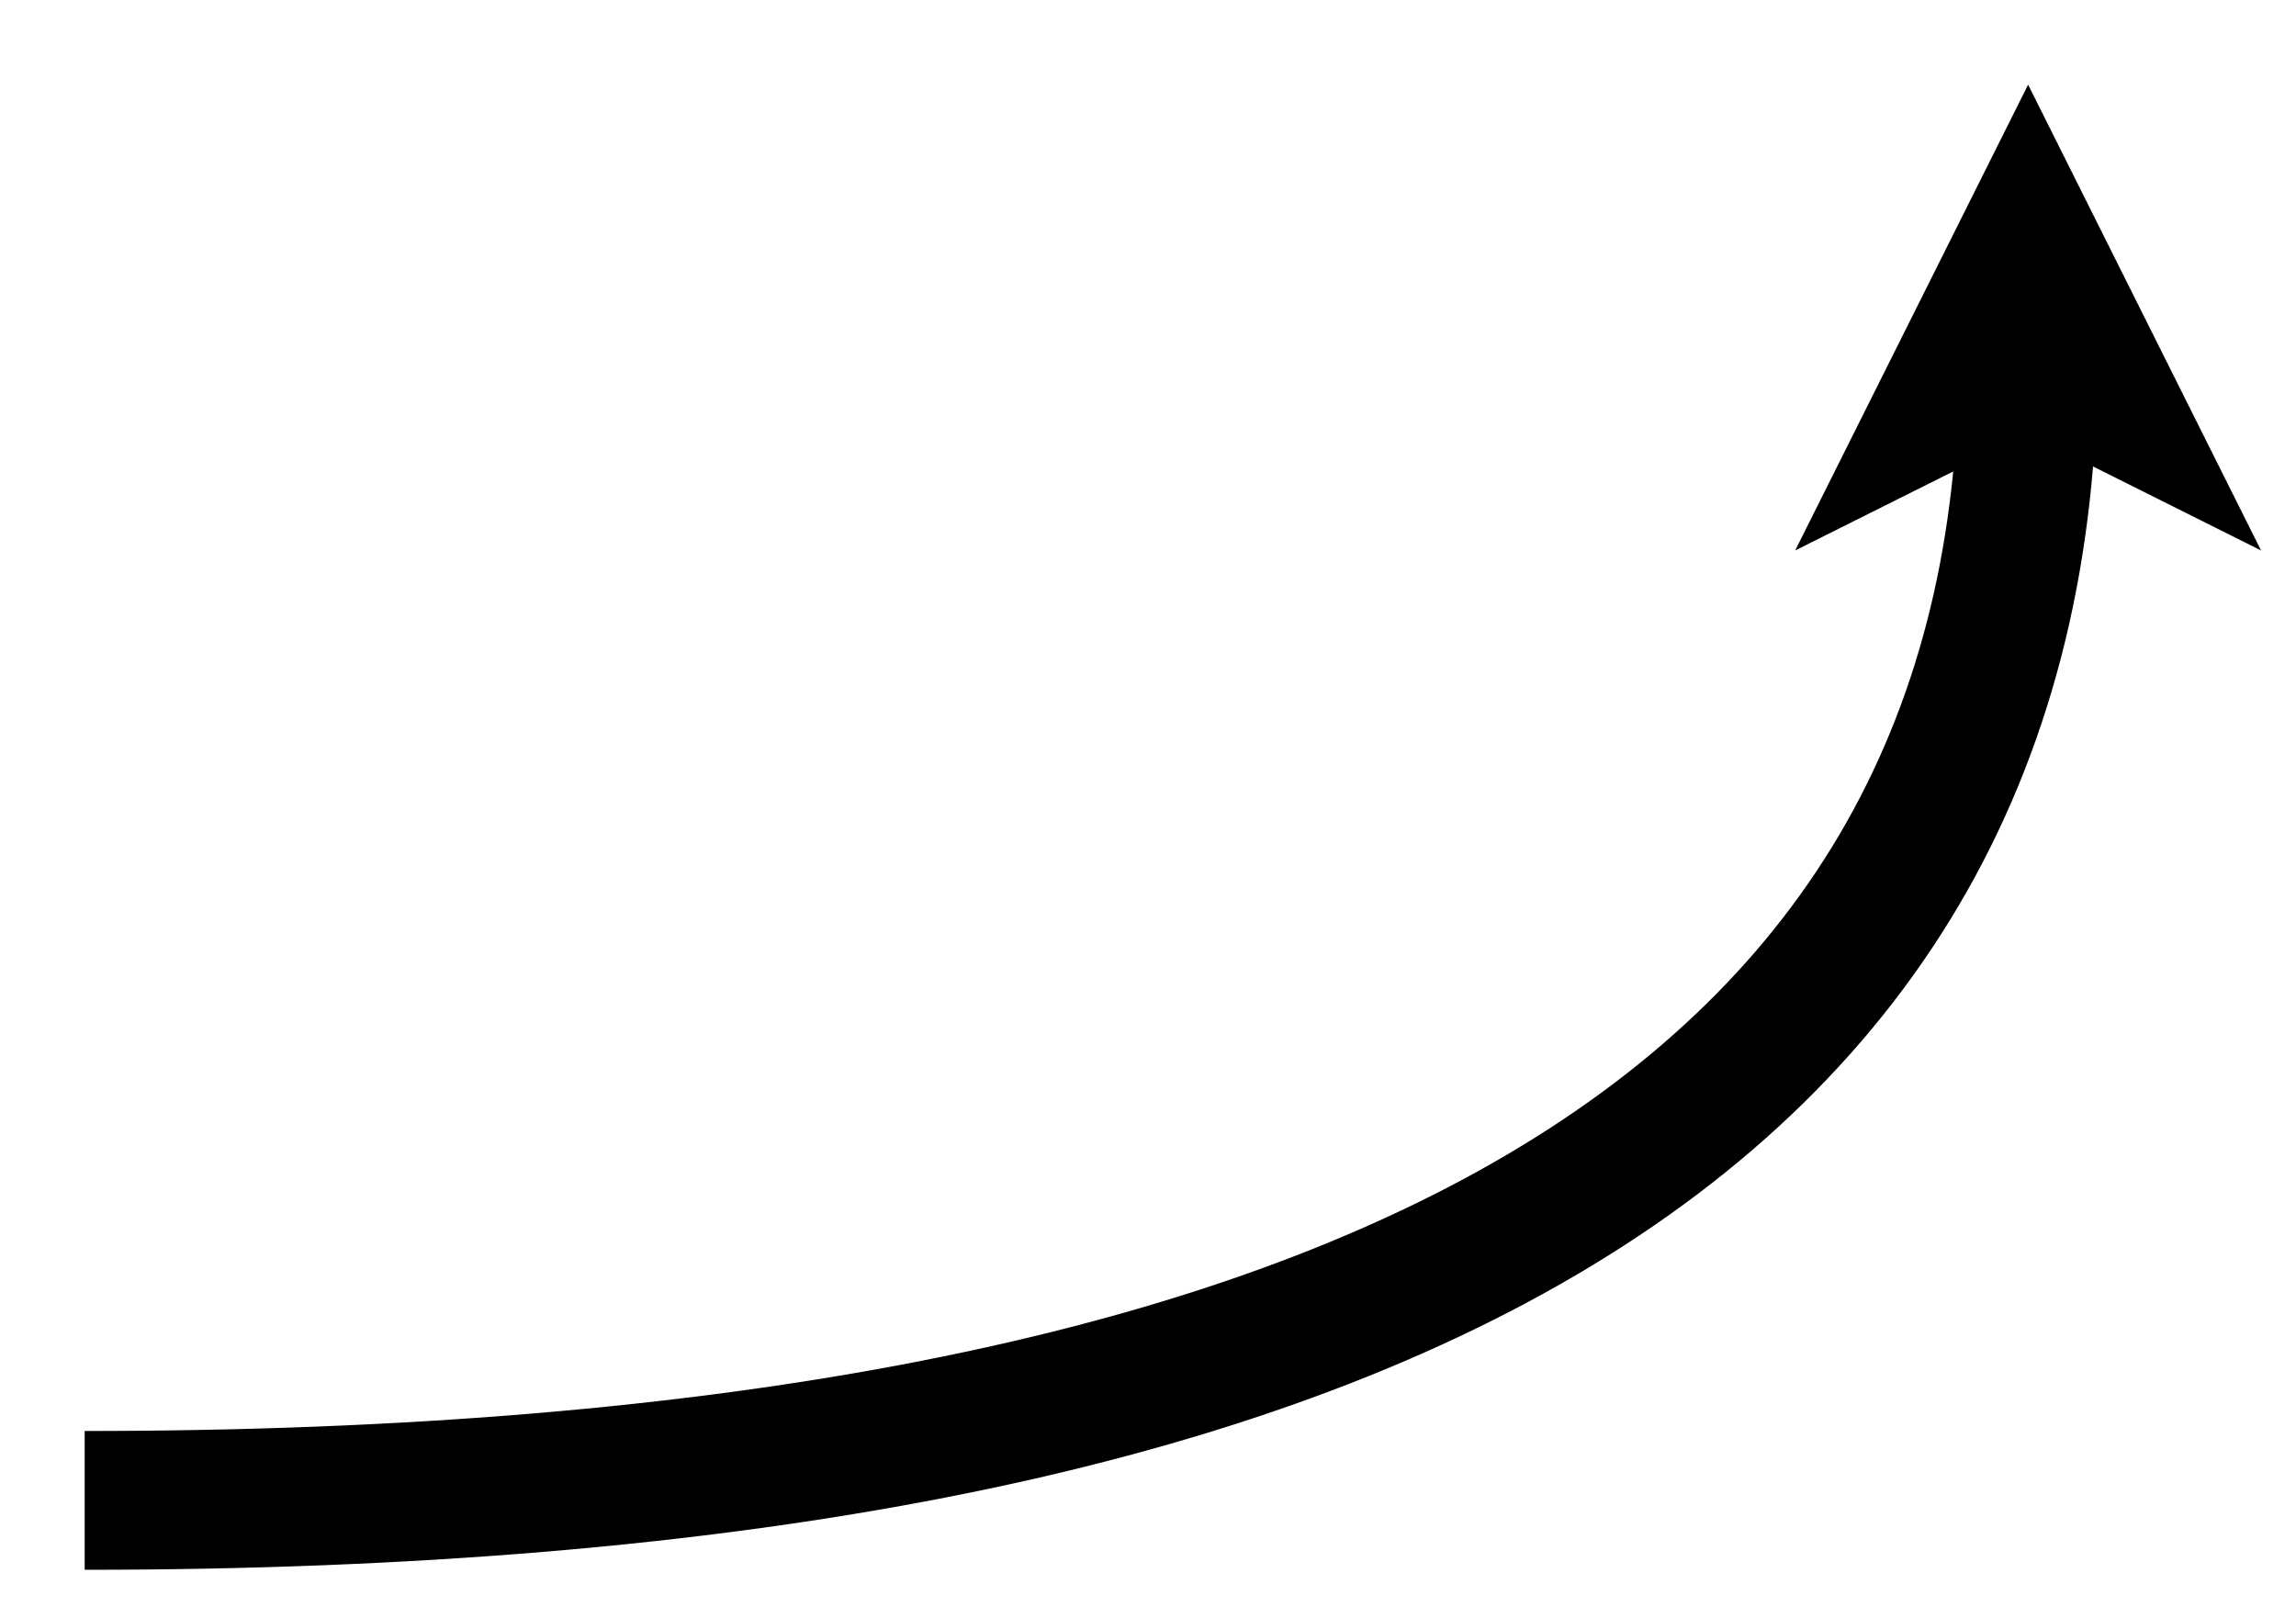
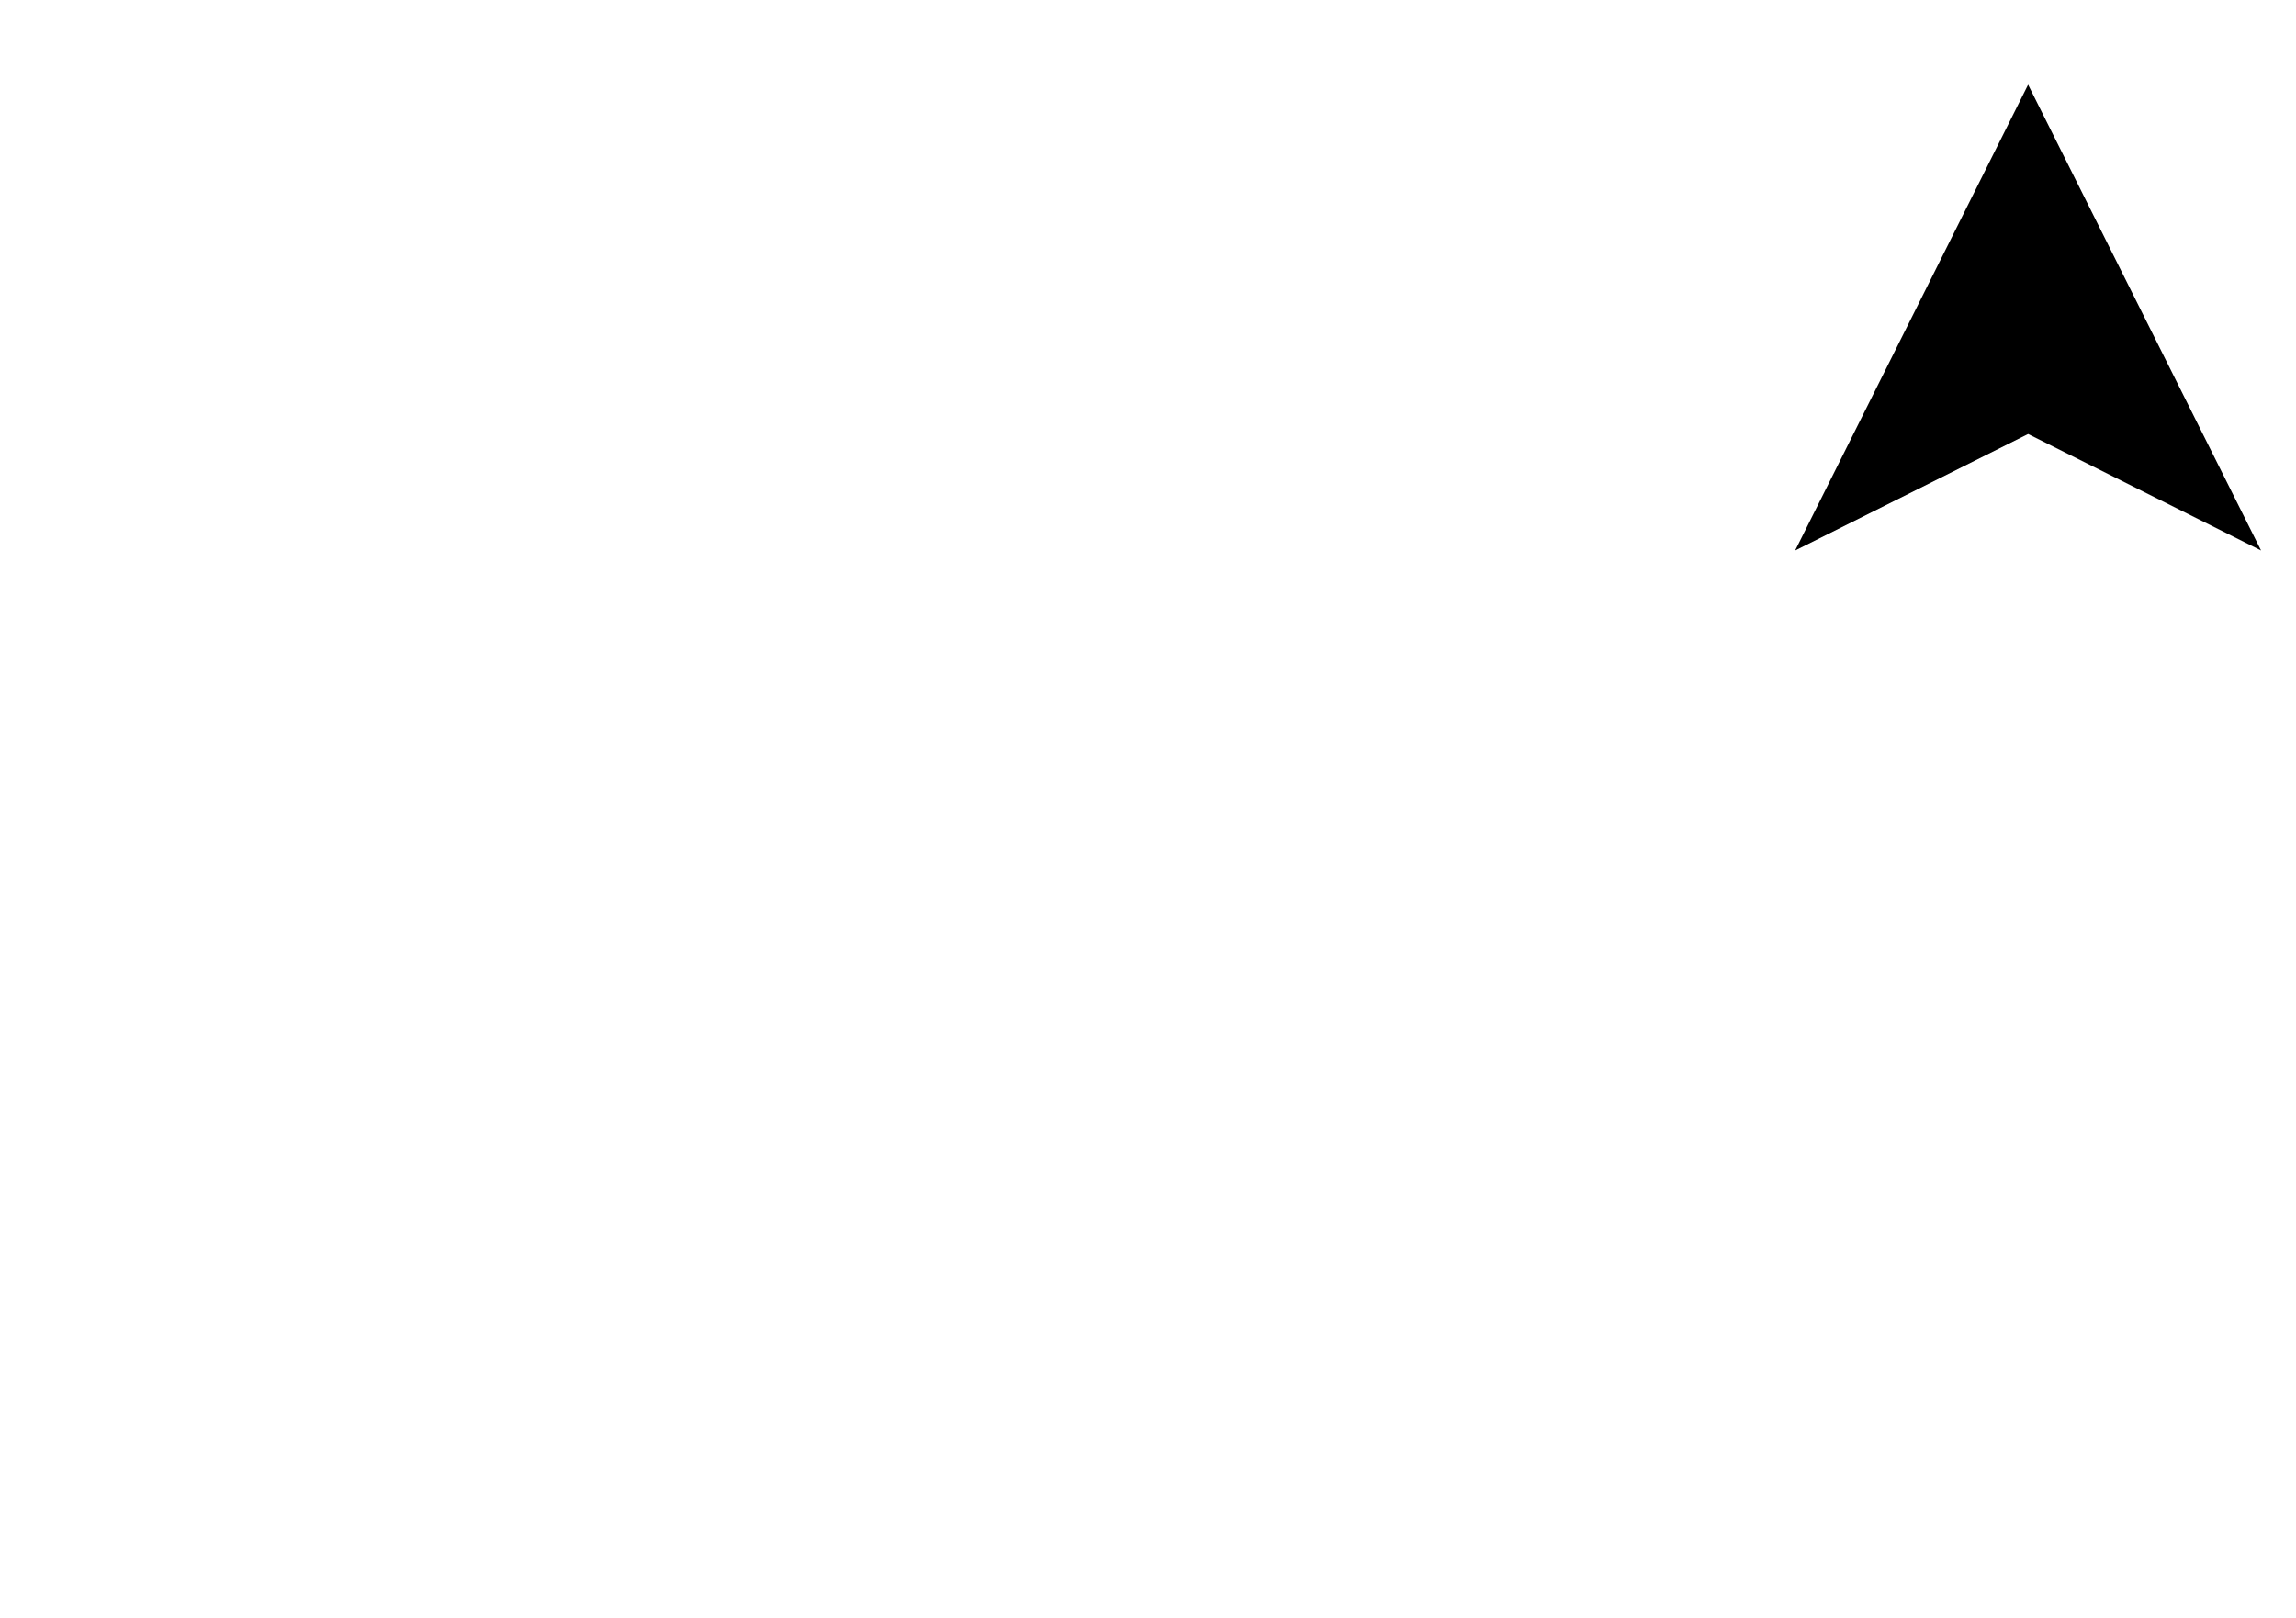
<svg xmlns="http://www.w3.org/2000/svg" version="1.1" width="827px" height="583px" viewBox="-0.5 -0.5 827 583" content="&lt;mxfile host=&quot;Electron&quot; modified=&quot;2025-09-28T09:28:17.755Z&quot; agent=&quot;Mozilla/5.0 (Windows NT 10.0; Win64; x64) AppleWebKit/537.36 (KHTML, like Gecko) draw.io/22.0.3 Chrome/114.0.574.289 Electron/25.8.4 Safari/537.36&quot; etag=&quot;yQZH0Hb7A3RUpq4E1mUg&quot; version=&quot;22.0.3&quot; type=&quot;device&quot;&gt;&lt;diagram name=&quot;Страница — 1&quot; id=&quot;ajLyrhBkbA2CUqCR66lE&quot;&gt;jZPLbsIwEEW/JstKIW4E2xIo7YKqEhJU3VmxG1t1MpHjAOHra+PJW0hdxXM8vvNMQJL8utO0FHtgXAVRyK4B2QRRtAgXsf040niyDEMPMi0ZOvXgIG+8fYm0loxXI0cDoIwsxzCFouCpGTGqNVzGbj+gxlFLmvEZOKRUzelJMiM8XUXLnr9xmQmMHK+Iv8hp64uFVIIyuAwQ2QYk0QDGn/JrwpXrXdsW/+71wW2Xl+aF+c+DG6m+n/PjfnN8/1gVSU6/TuIJVc5U1VgvJmuatgG8YC+uj9ZKFa0qmQZkLUyuLFjYo4a6YNwFCa1VGQ2/XadihzizDUU90EZABgVV256u01qf7wpOb14XJul0BgCr3HHIudGNdbj084mx6WI4GmSaK2rkeTxfimuSdXJdhE+QNpMoxJUmKIP7HD+HY4UKap1yfDScx0RnOREiEx1DdcbNTMfOgjYDt9I5VI/TnYZp80U5e/CKrTXoaI/uq9Sa/cp69/6/J9s/&lt;/diagram&gt;&lt;/mxfile&gt;">
  <defs />
  <g>
-     <path d="M 30 540 Q 730.05 540 730.01 127.9" fill="none" stroke="rgb(0, 0, 0)" stroke-width="50" stroke-miterlimit="10" pointer-events="stroke" />
    <path d="M 730.01 85.9 L 758.01 141.9 L 730.01 127.9 L 702.01 141.9 Z" fill="rgb(0, 0, 0)" stroke="rgb(0, 0, 0)" stroke-width="50" stroke-miterlimit="10" pointer-events="all" />
  </g>
</svg>